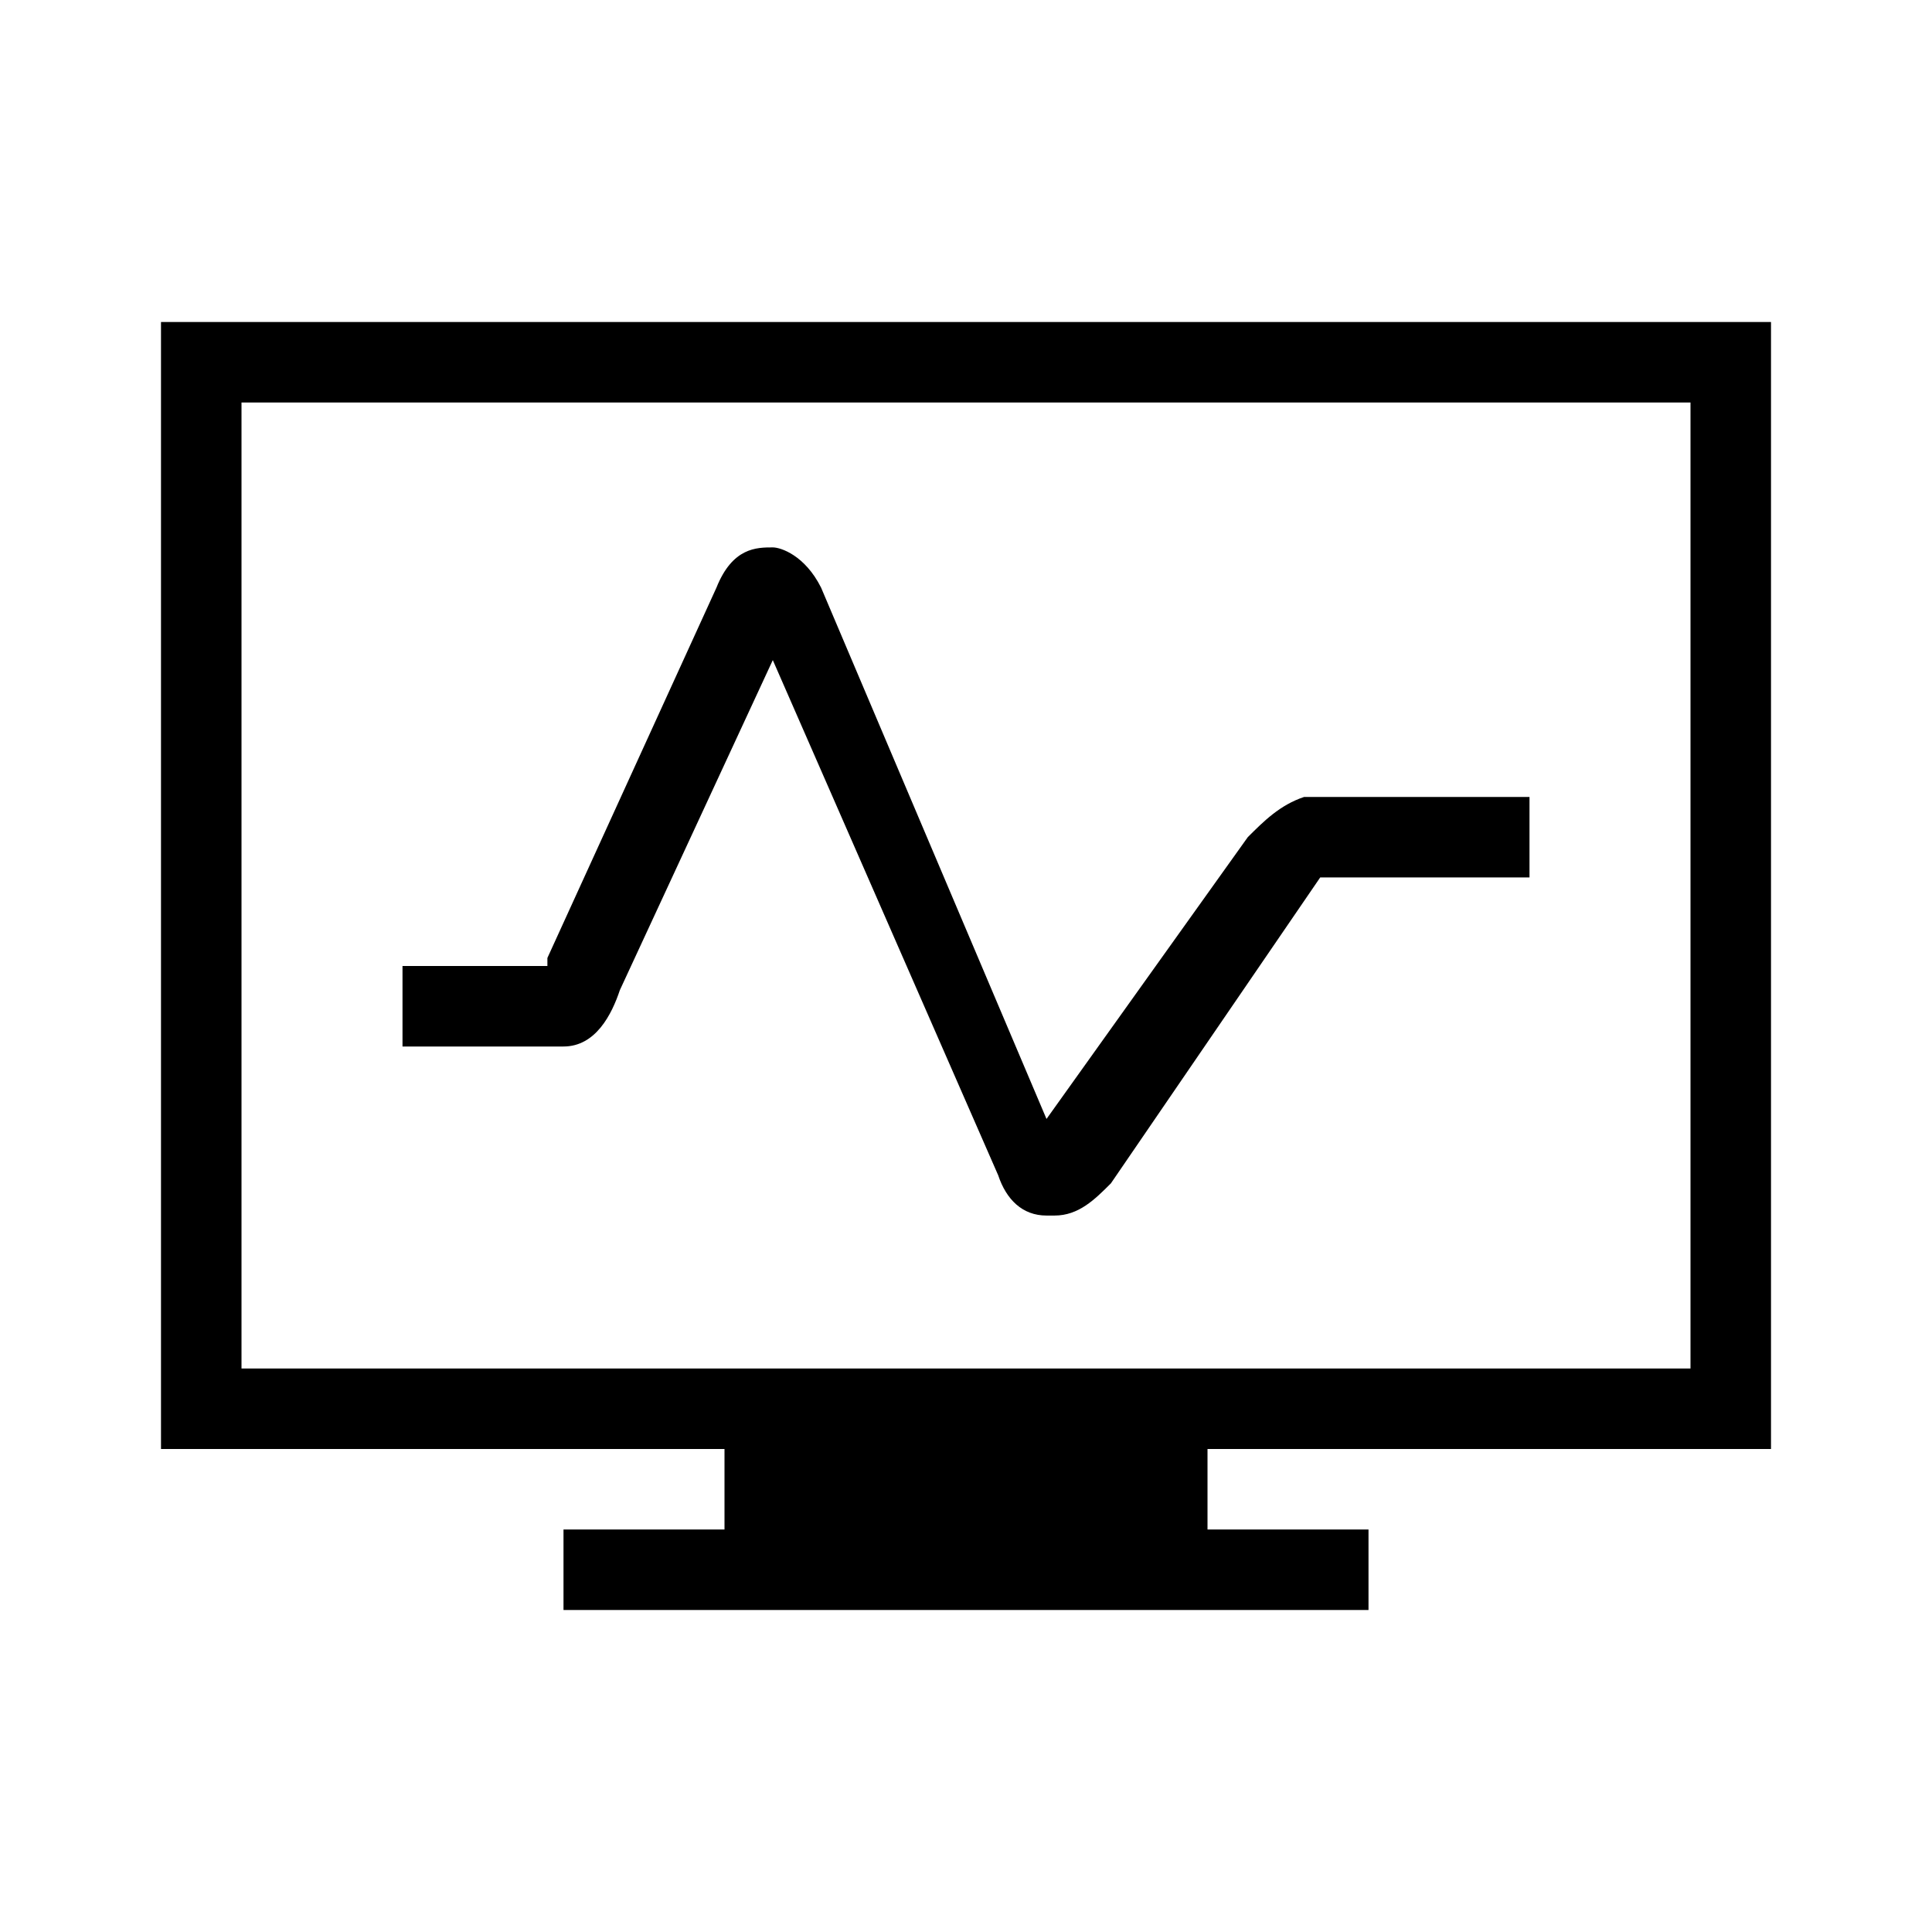
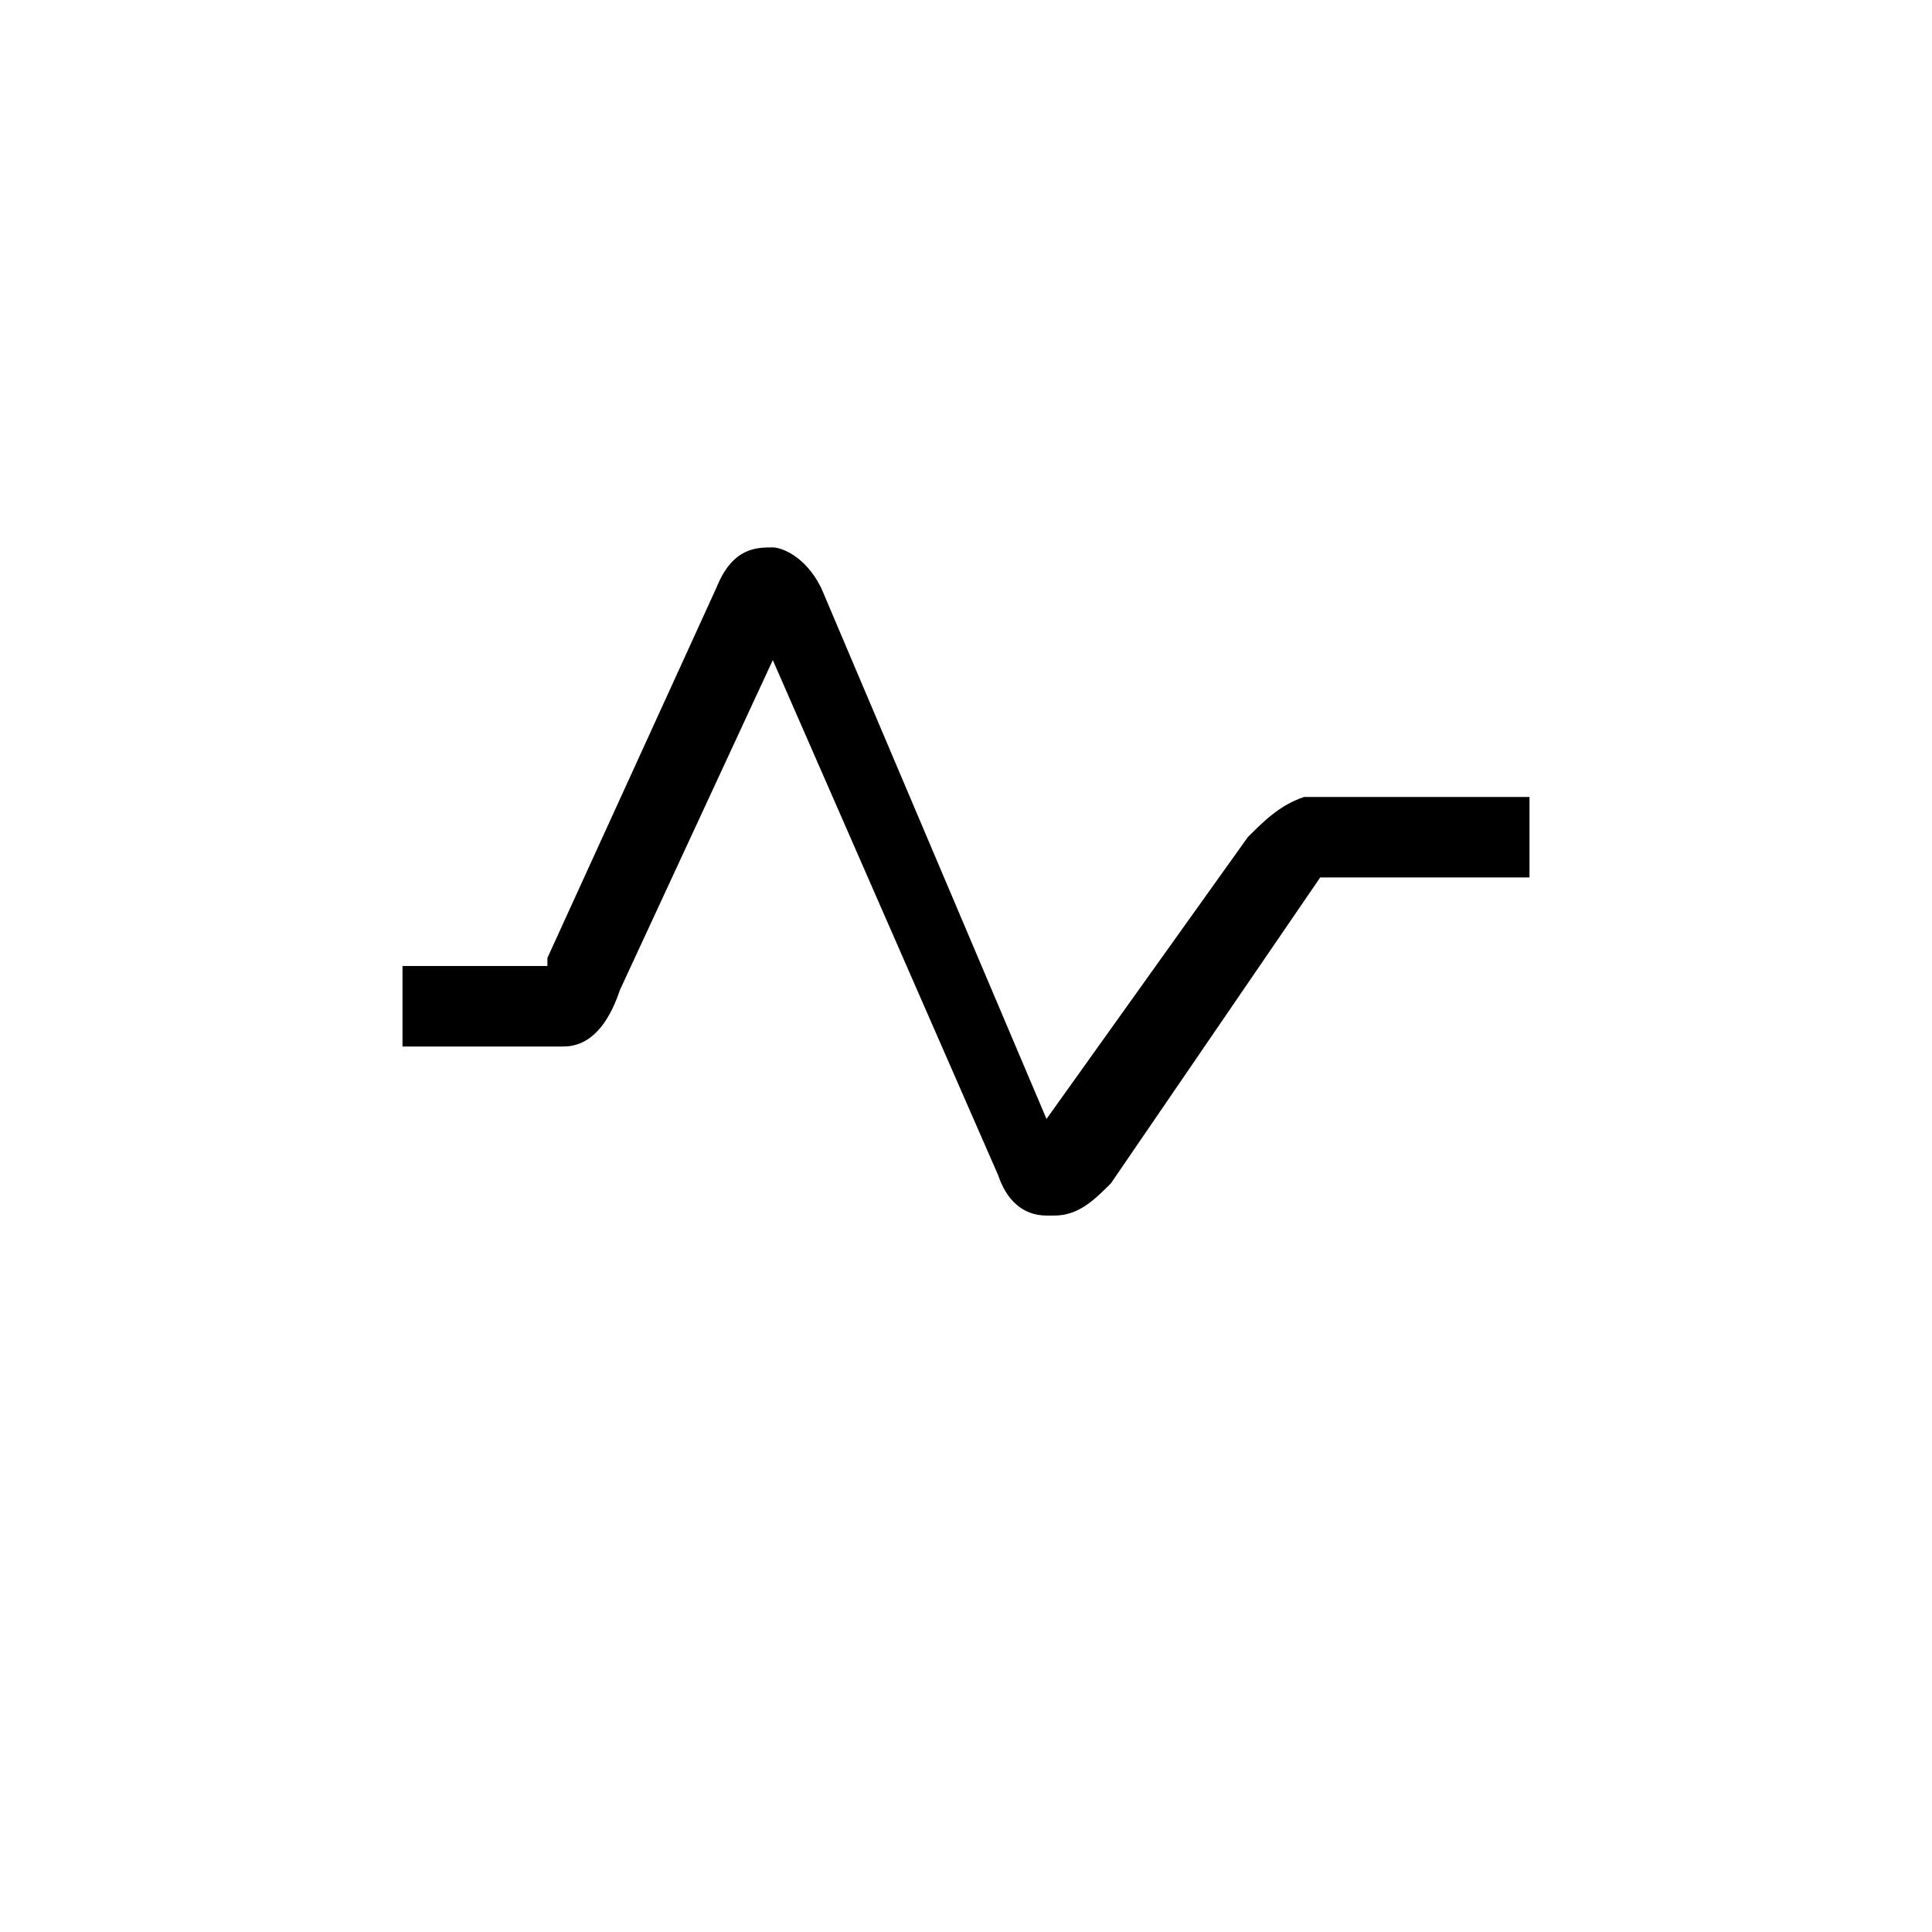
<svg xmlns="http://www.w3.org/2000/svg" version="1.1" id="icon" width="36" height="36" viewBox="0 0 24 24">
  <g>
    <path d="M15.5,10.4L13,13.9l-2.8-6.6C10,6.9,9.7,6.8,9.6,6.8c-0.2,0-0.5,0-0.7,0.5l-2.1,4.6l0,0.1c0,0,0,0,0,0H5v1h2   c0.4,0,0.6-0.4,0.7-0.7l1.9-4.1l2.8,6.4c0.1,0.3,0.3,0.5,0.6,0.5c0,0,0,0,0.1,0c0.3,0,0.5-0.2,0.7-0.4l2.6-3.8H19v-1l-2.8,0   C15.9,10,15.7,10.2,15.5,10.4z" />
-     <path d="M22,18V4H2v14h7v1H7v1h10v-1h-2v-1H22z M3,17V5h18v12H3z" />
  </g>
</svg>